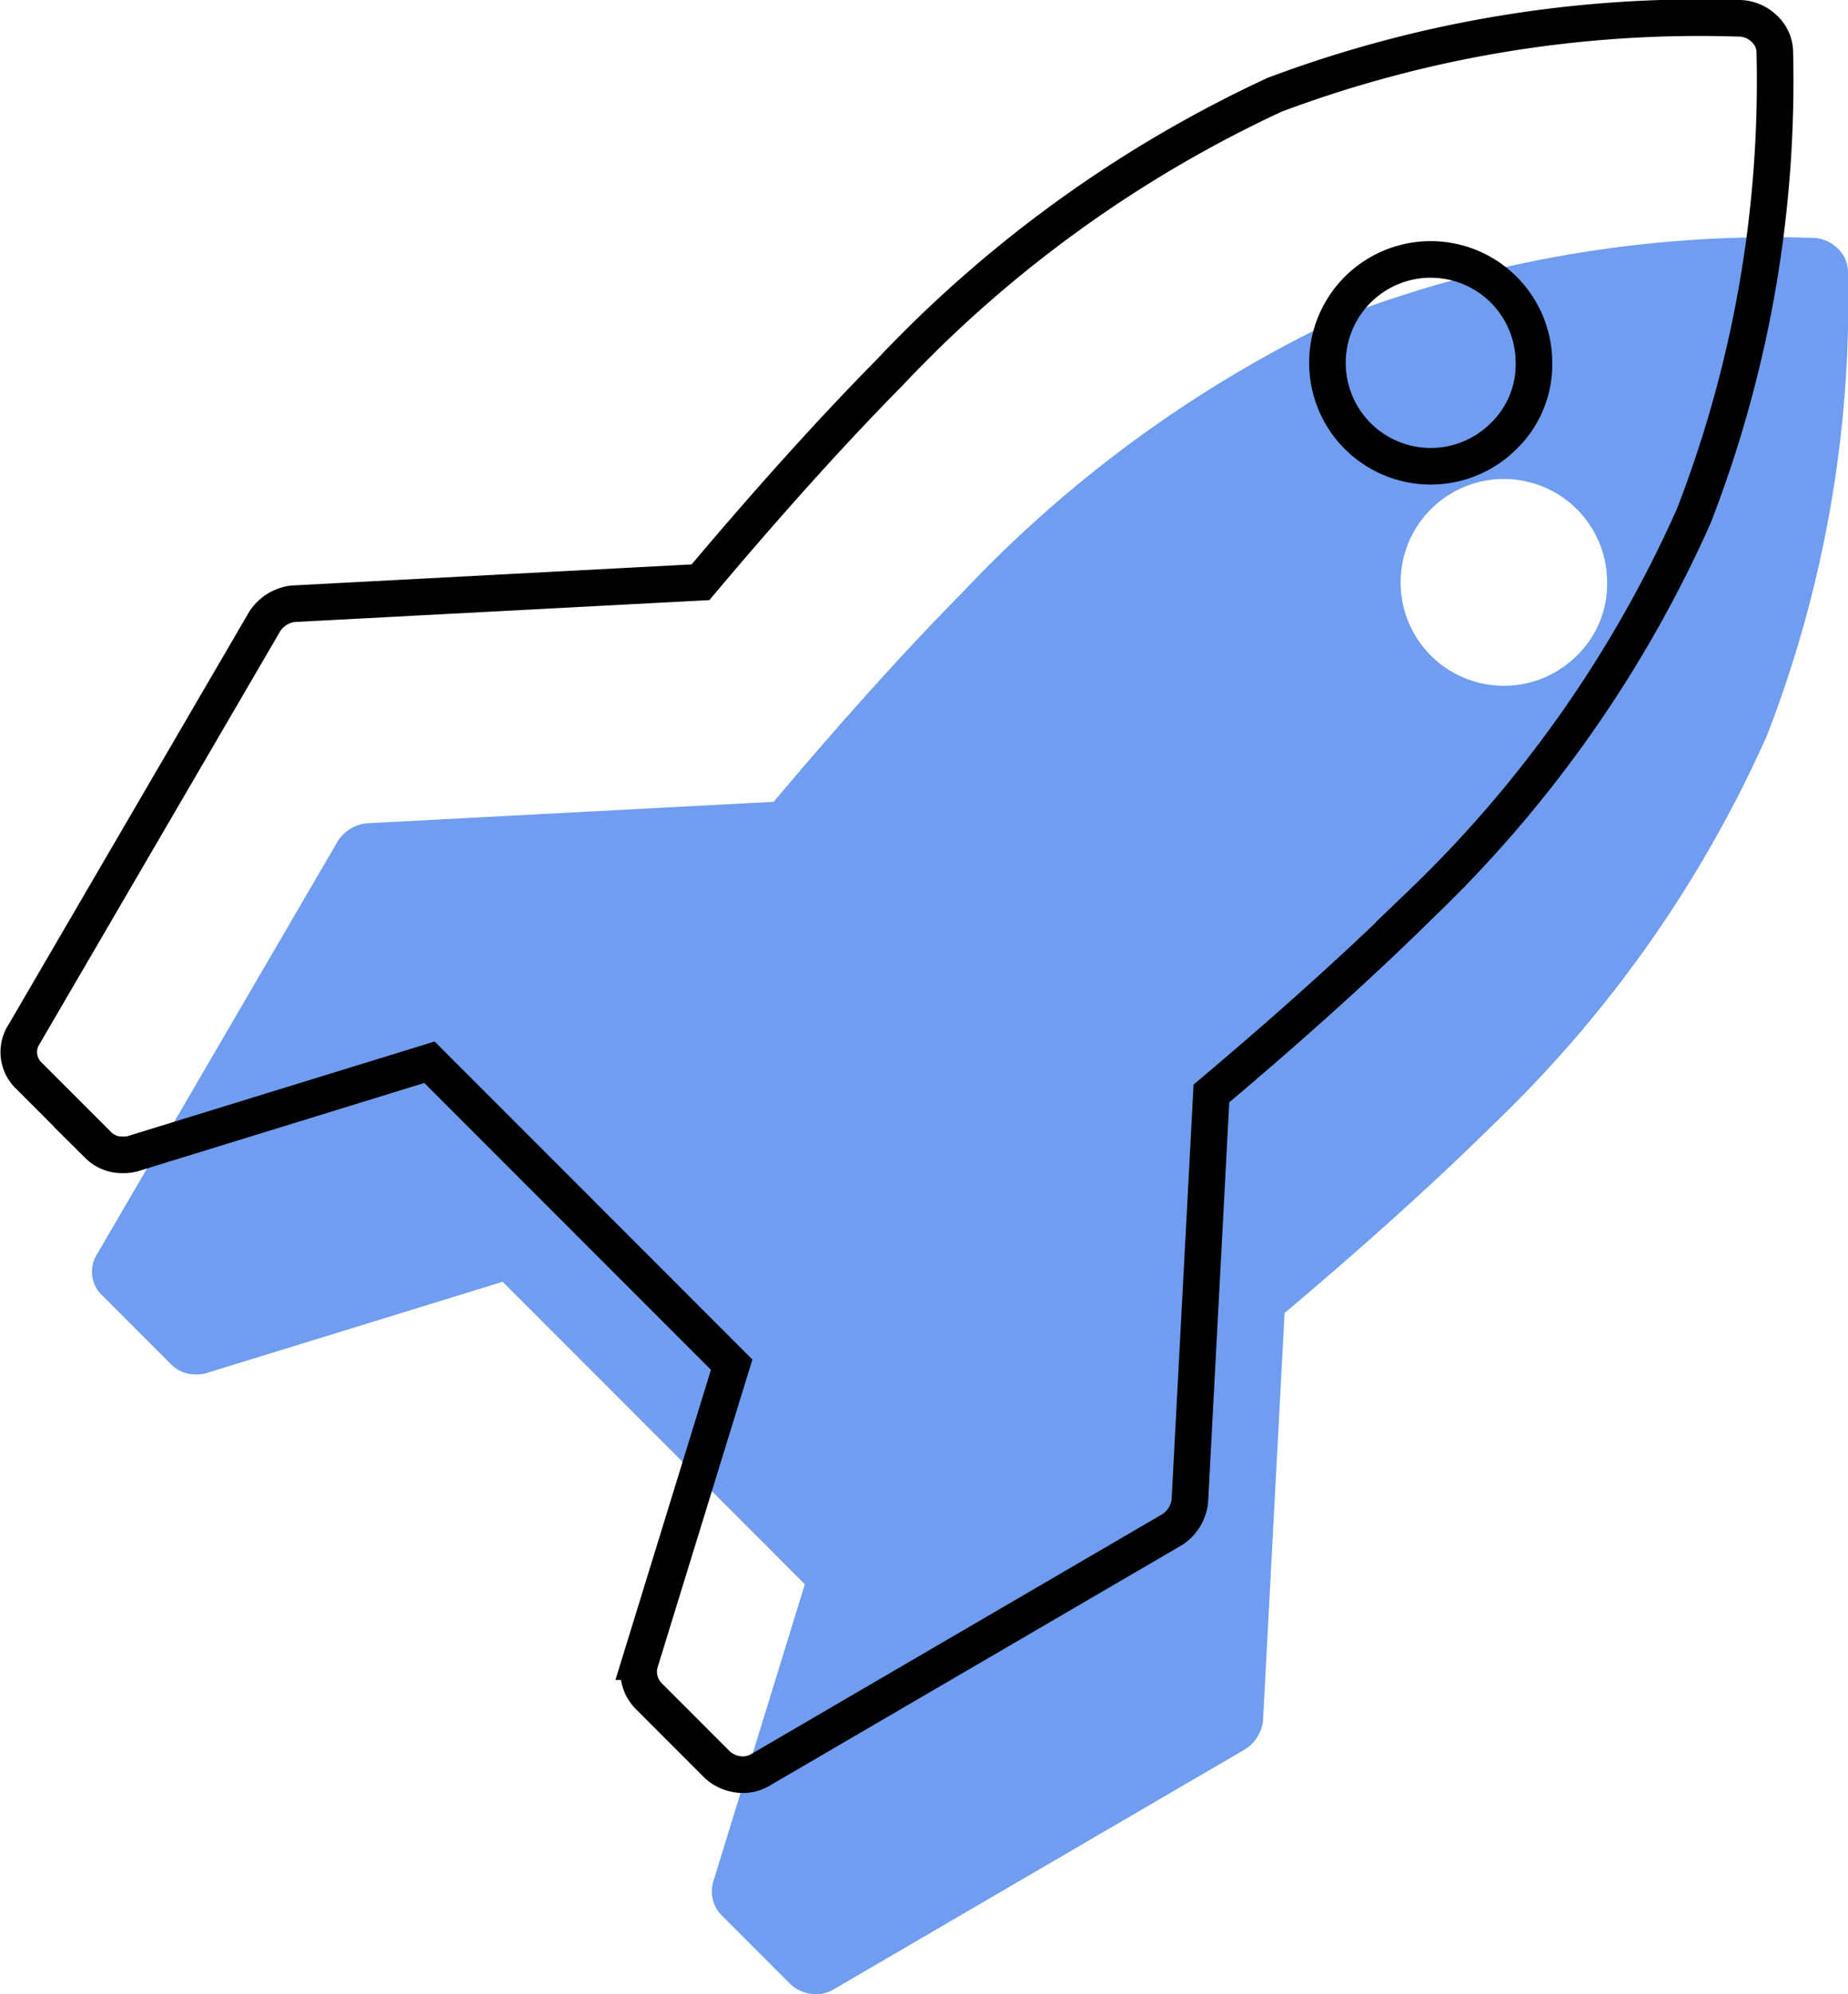
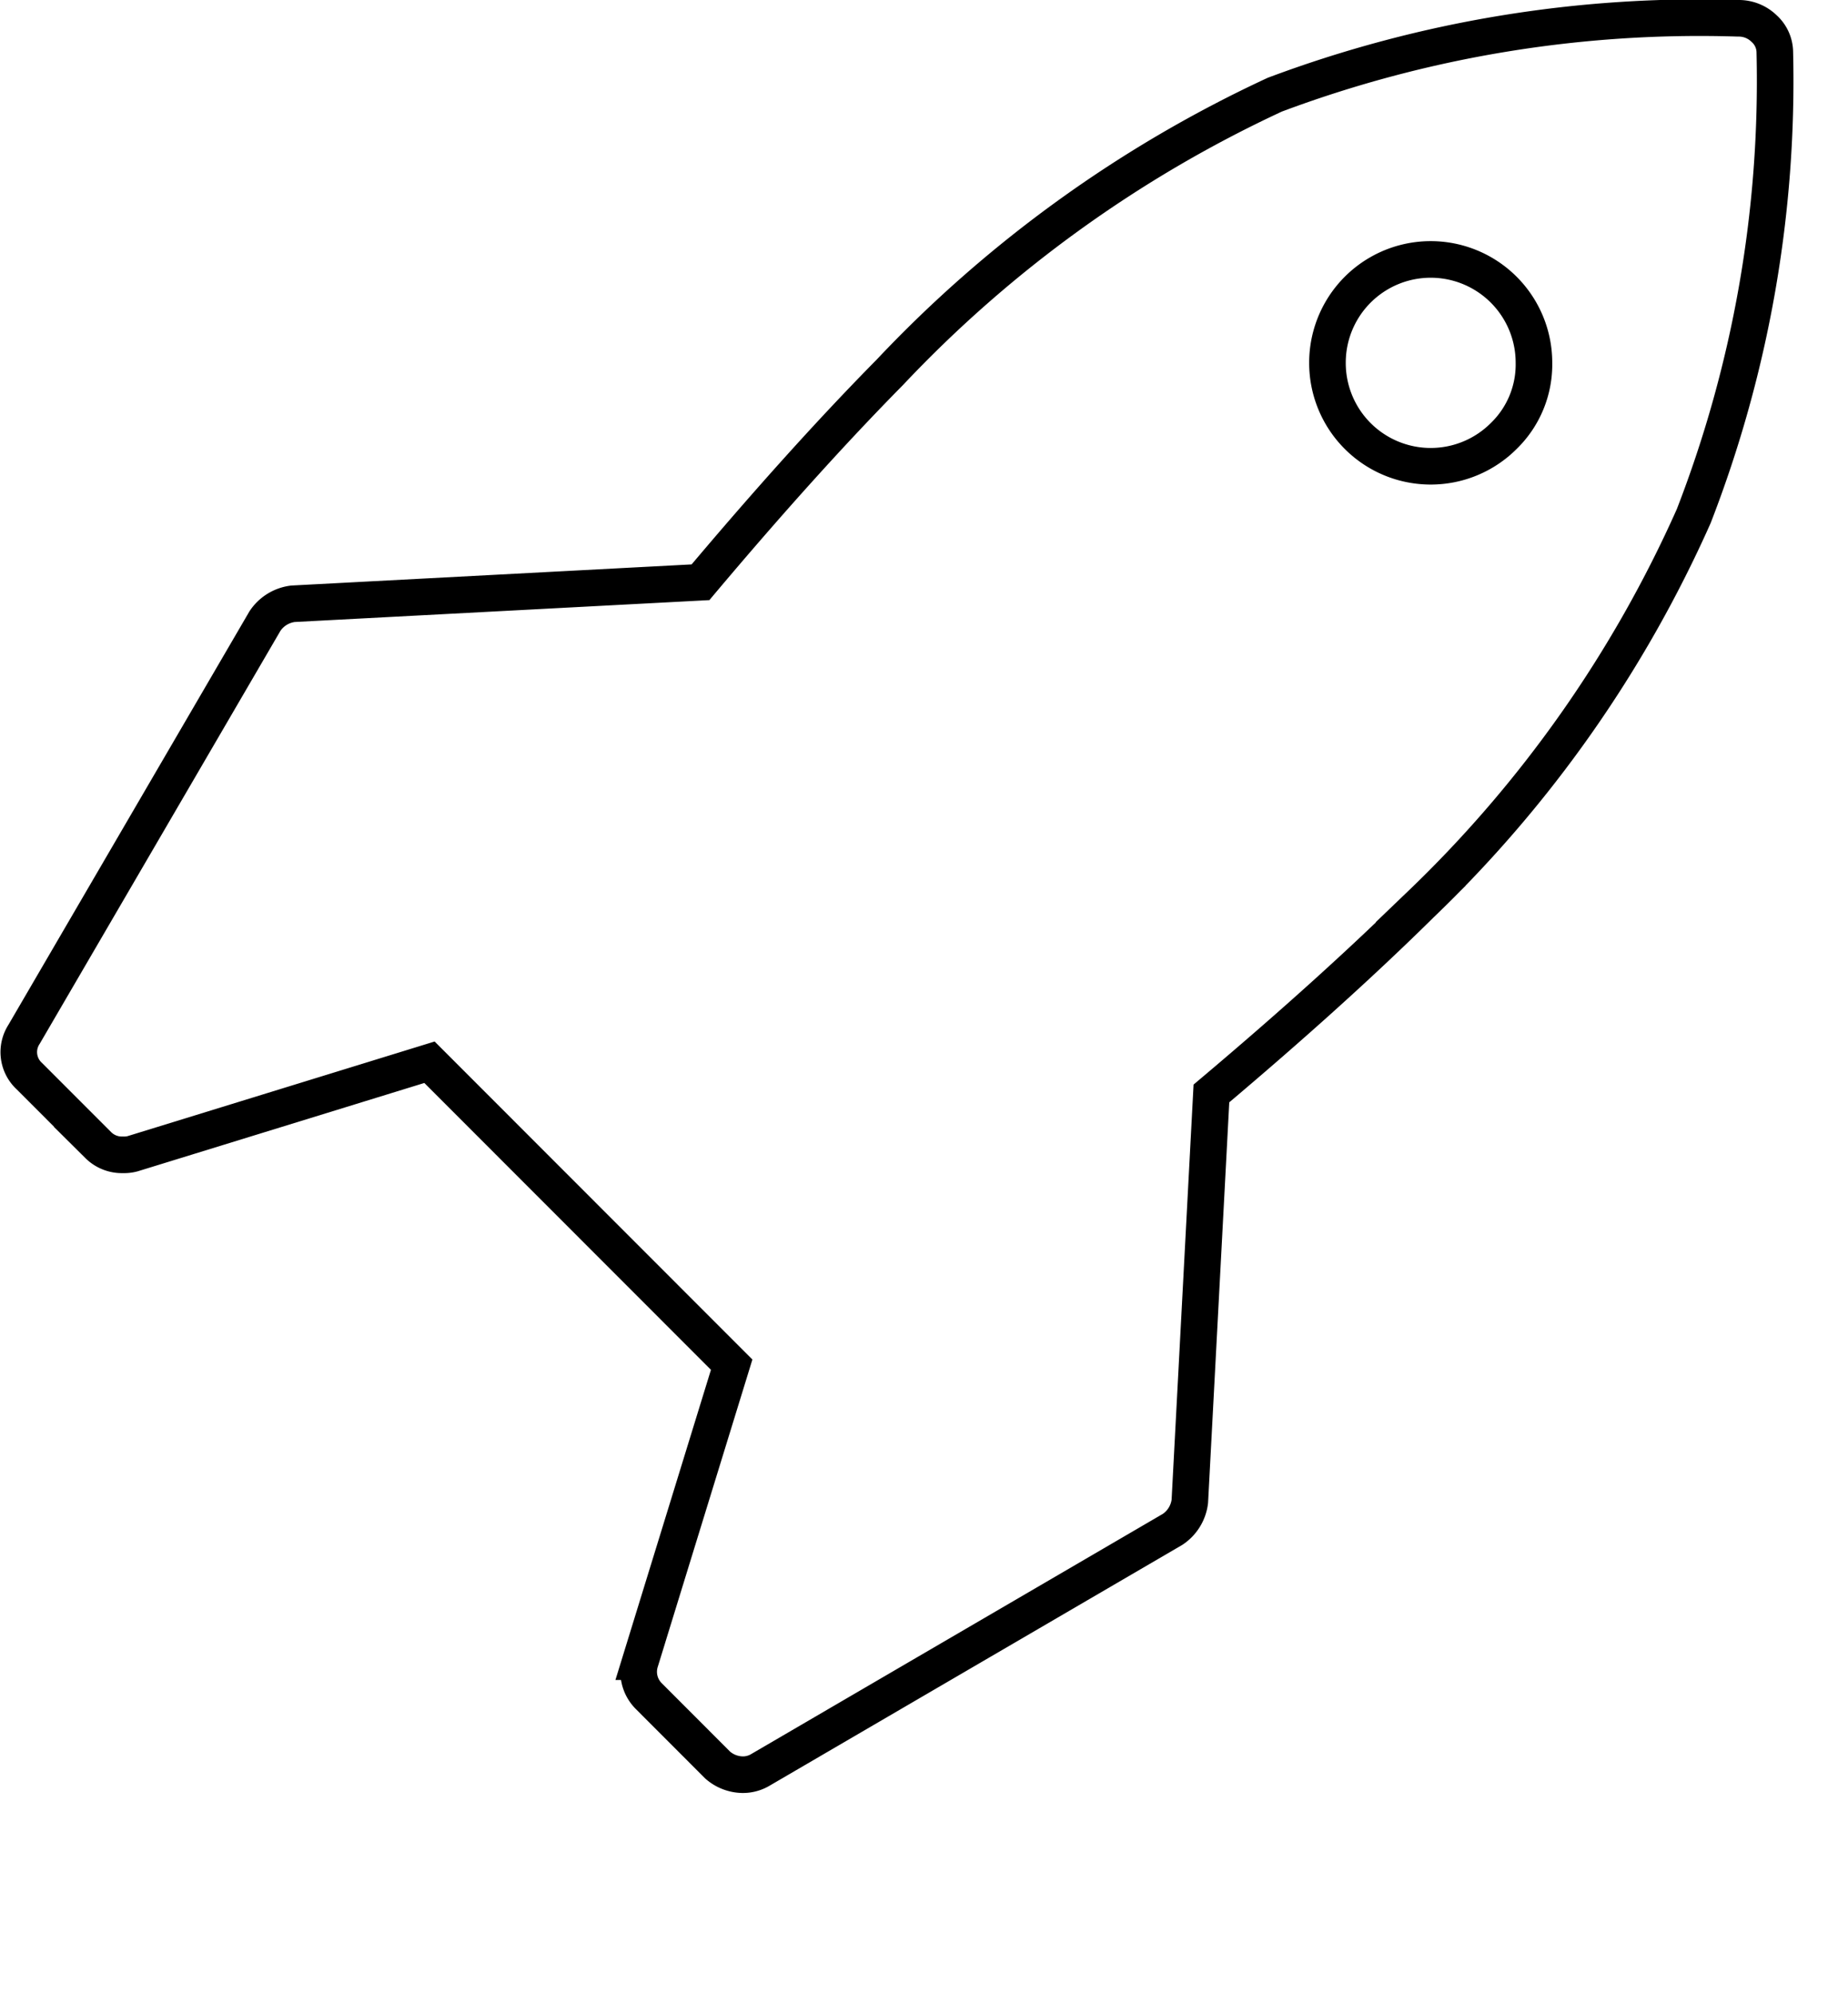
<svg xmlns="http://www.w3.org/2000/svg" width="50.512" height="54.5" viewBox="0 0 50.512 54.5">
  <defs>
    <style>.a{opacity:0.65;}.b{fill:#2469e6;}.c{fill:none;stroke:#000;}</style>
  </defs>
  <g transform="translate(-6117.488 -1351.746)">
    <g class="a" transform="translate(6120 1358.246)">
-       <path class="b" d="M47.705.419A.99.99,0,0,0,47,.14,33.079,33.079,0,0,0,34.331,2.228,34.272,34.272,0,0,0,23.808,9.817q-2.351,2.382-5.173,5.735l-11.14.588a1.076,1.076,0,0,0-.764.471L.146,27.905a.893.893,0,0,0,.147,1.147l1.881,1.882a.915.915,0,0,0,.676.265.886.886,0,0,0,.264-.03l8.113-2.5,8.26,8.265-2.5,8.117a.937.937,0,0,0,.235.941l1.881,1.883a1.058,1.058,0,0,0,.676.264.931.931,0,0,0,.47-.118L31.54,41.434a1.073,1.073,0,0,0,.47-.764L32.6,29.522q3.351-2.824,5.732-5.177a33.648,33.648,0,0,0,7.451-10.6A32.867,32.867,0,0,0,48,1.081.883.883,0,0,0,47.705.419ZM40.593,11.552a2.822,2.822,0,0,1-4.821-2,2.822,2.822,0,1,1,5.644,0A2.722,2.722,0,0,1,40.593,11.552Z" transform="translate(0 -0.14)" />
-     </g>
+       </g>
    <g transform="translate(6118 1352.246)">
      <path class="c" d="M47.705.419A.99.99,0,0,0,47,.14,33.079,33.079,0,0,0,34.331,2.228,34.272,34.272,0,0,0,23.808,9.817q-2.351,2.382-5.173,5.735l-11.14.588a1.076,1.076,0,0,0-.764.471L.146,27.905a.893.893,0,0,0,.147,1.147l1.881,1.882a.915.915,0,0,0,.676.265.886.886,0,0,0,.264-.03l8.113-2.5,8.26,8.265-2.5,8.117a.937.937,0,0,0,.235.941l1.881,1.883a1.058,1.058,0,0,0,.676.264.931.931,0,0,0,.47-.118L31.54,41.434a1.073,1.073,0,0,0,.47-.764L32.6,29.522q3.351-2.824,5.732-5.177a33.648,33.648,0,0,0,7.451-10.6A32.867,32.867,0,0,0,48,1.081.883.883,0,0,0,47.705.419ZM40.593,11.552a2.822,2.822,0,0,1-4.821-2,2.822,2.822,0,1,1,5.644,0A2.722,2.722,0,0,1,40.593,11.552Z" transform="translate(0 -0.14)" />
    </g>
  </g>
</svg>